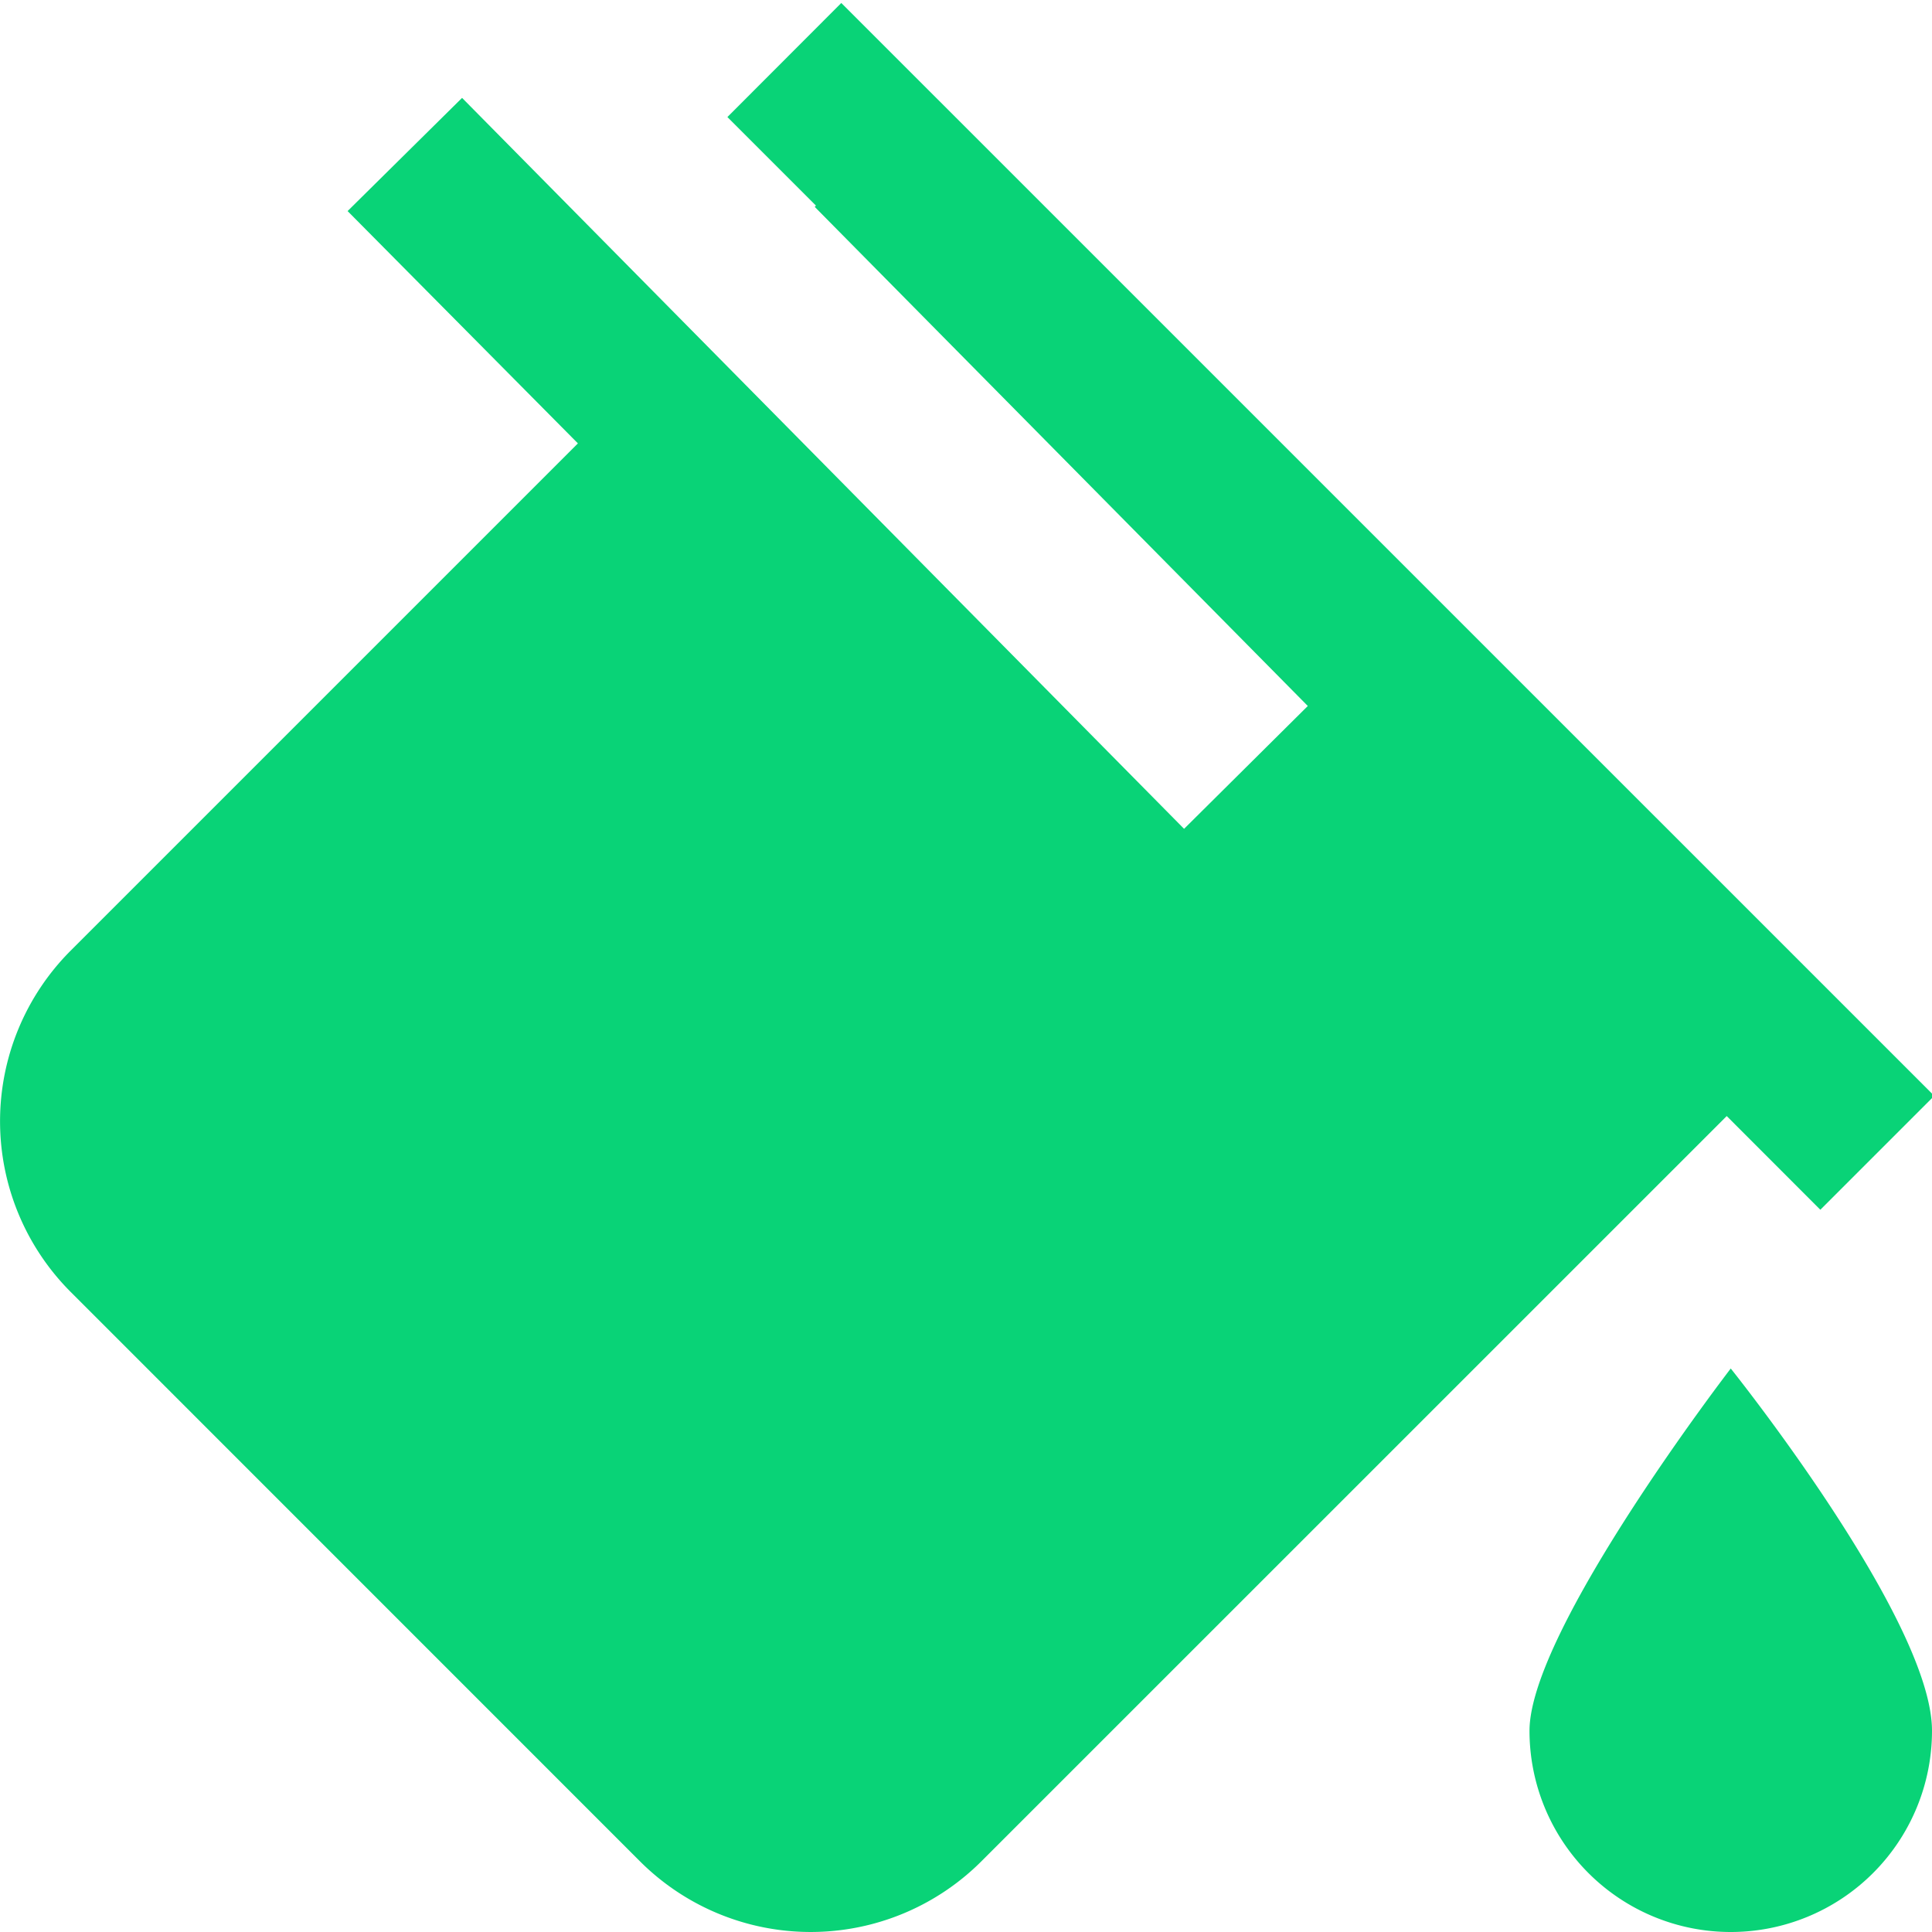
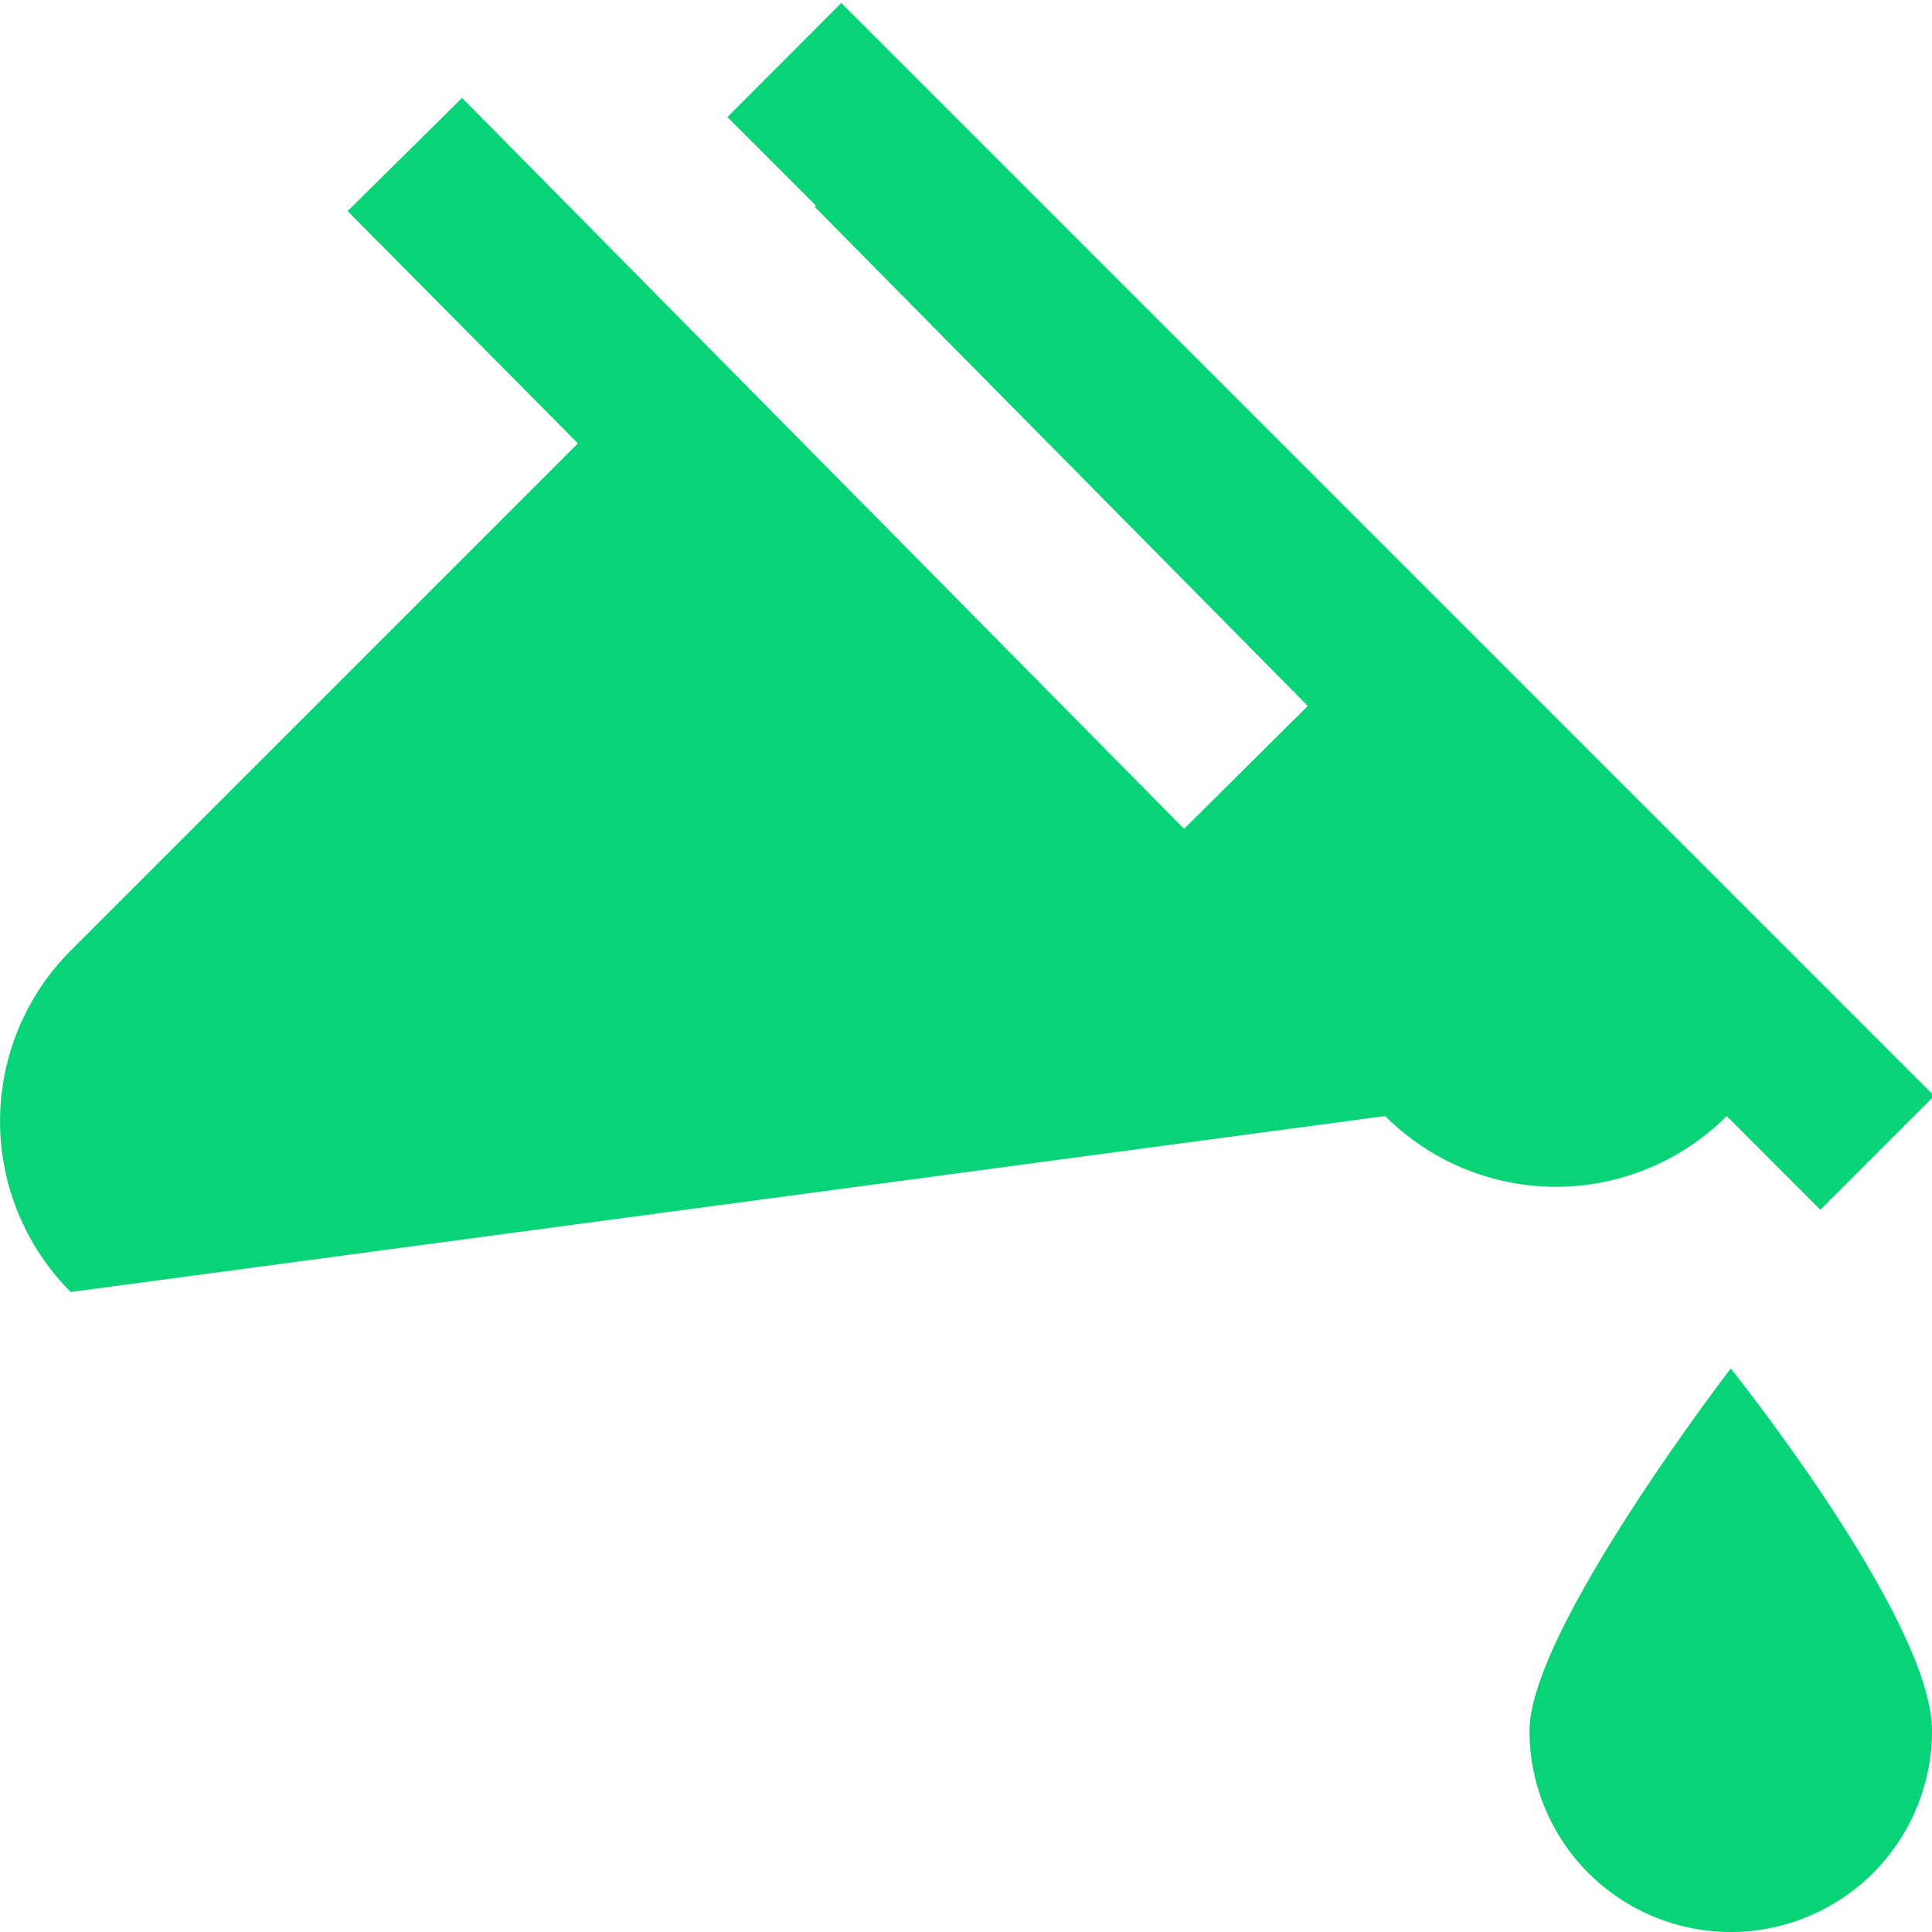
<svg xmlns="http://www.w3.org/2000/svg" height="512" viewBox="0 0 24 24" width="512">
-   <path fill="#09d377" d="M21.45 13.864l-9.258 9.257a3 3 0 0 1-4.243 0L.879 16.05a3 3 0 0 1 0-4.242l6.3-6.3-2.861-2.886L5.74 1.216l8.969 9.08 1.537-1.526-6.125-6.2.015-.016-1.1-1.1L10.451.037l13.577 13.576-1.415 1.415zM19 21.5a2.5 2.5 0 0 0 5 0c0-1.381-2.5-4.5-2.5-4.5S19 20.25 19 21.5z" />
+   <path fill="#09d377" d="M21.45 13.864a3 3 0 0 1-4.243 0L.879 16.05a3 3 0 0 1 0-4.242l6.3-6.3-2.861-2.886L5.74 1.216l8.969 9.08 1.537-1.526-6.125-6.2.015-.016-1.1-1.1L10.451.037l13.577 13.576-1.415 1.415zM19 21.5a2.5 2.5 0 0 0 5 0c0-1.381-2.5-4.5-2.5-4.5S19 20.25 19 21.5z" />
</svg>